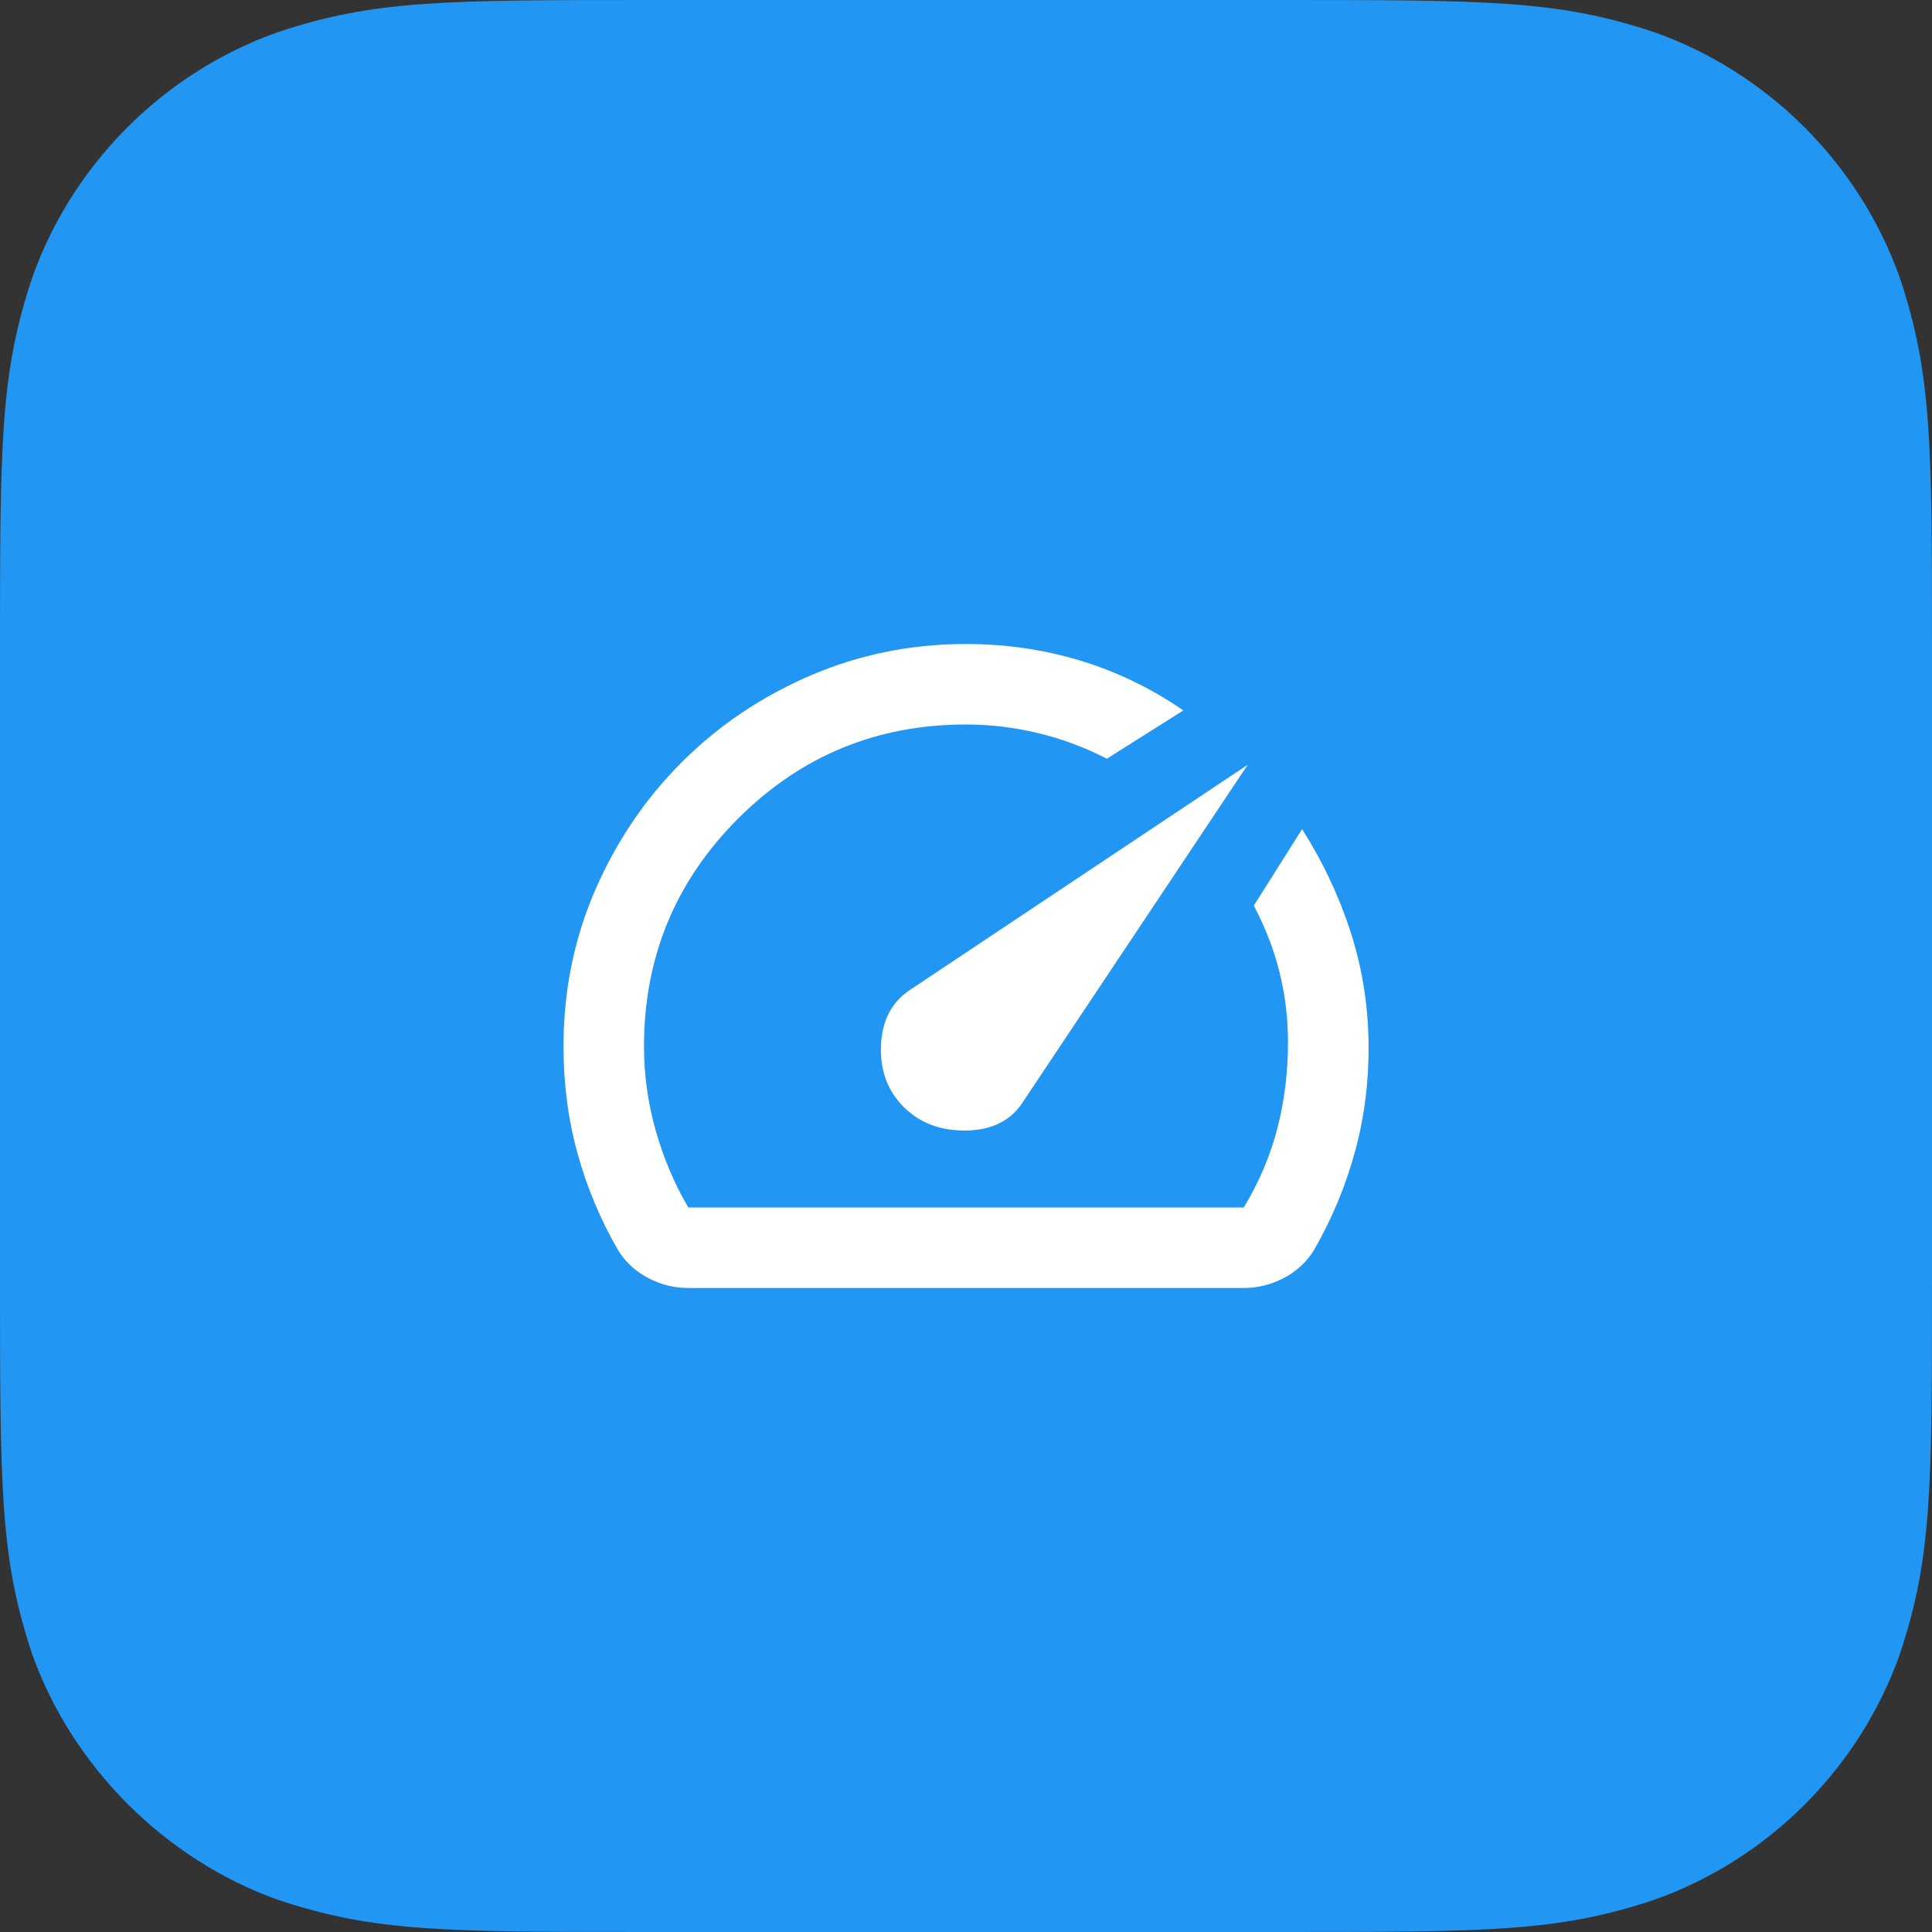
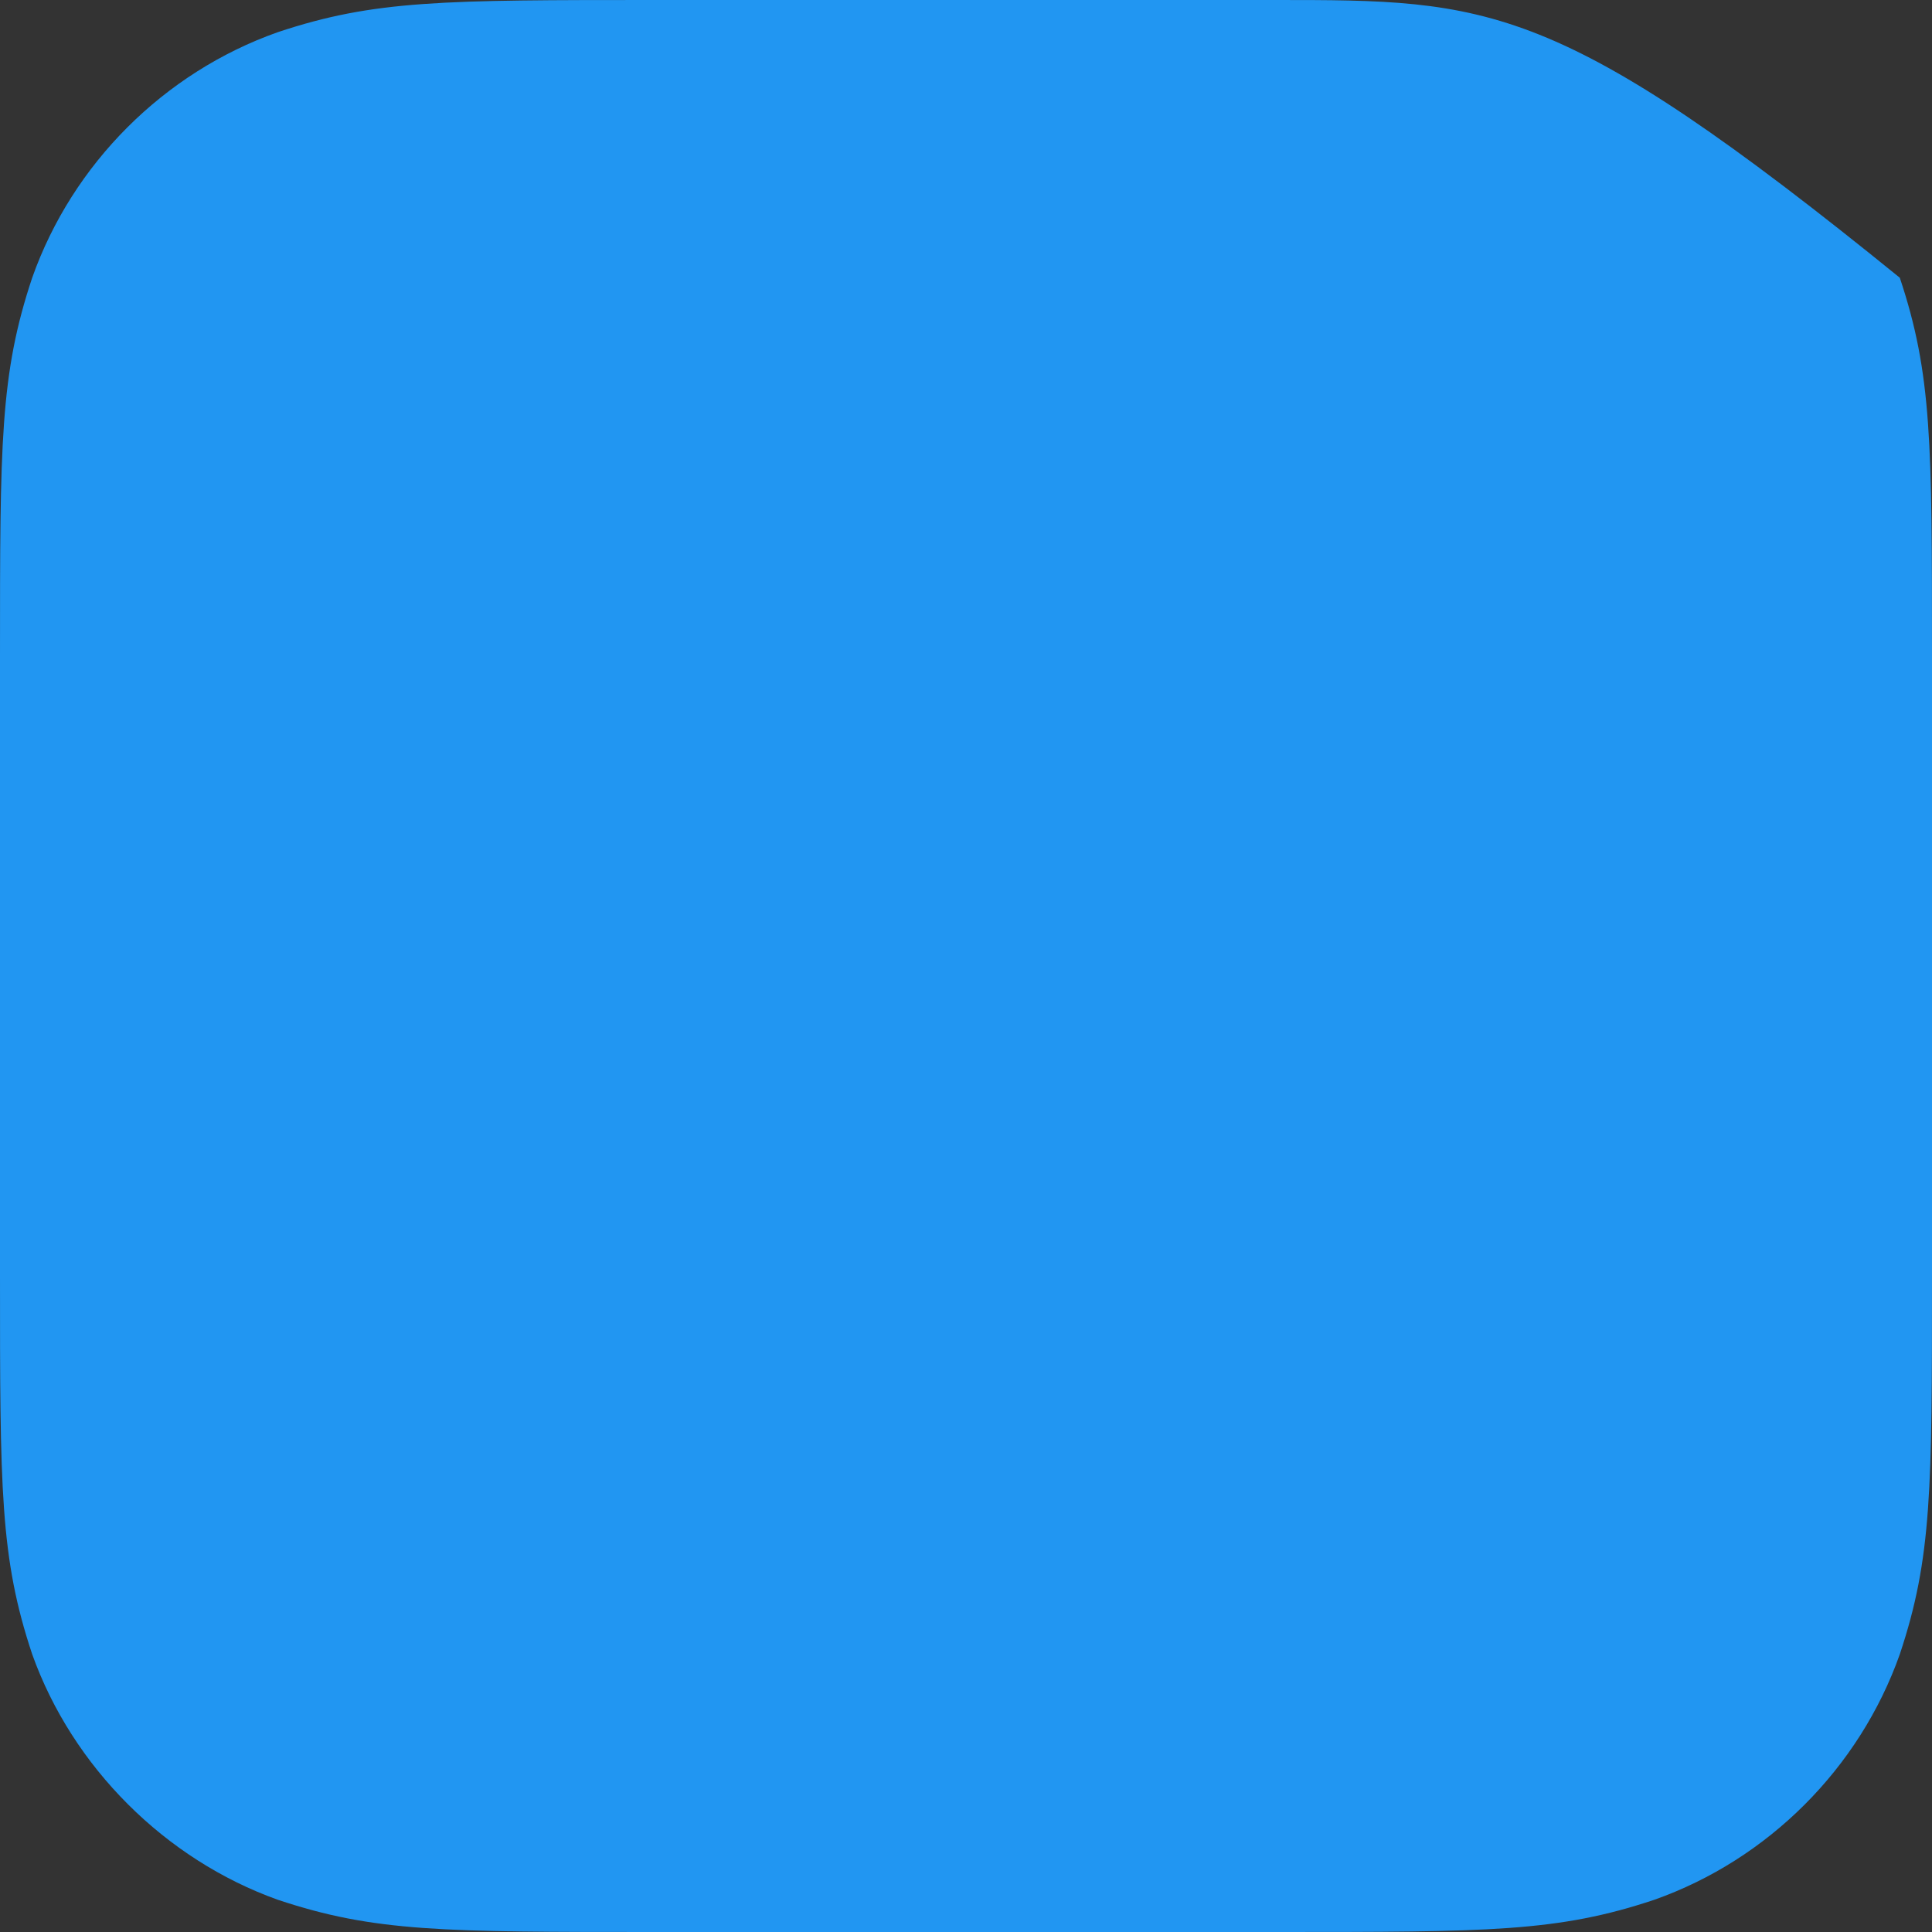
<svg xmlns="http://www.w3.org/2000/svg" width="48" height="48" viewBox="0 0 48 48" fill="none">
  <rect x="0" y="0" width="48" height="48" fill="#333333" stroke="none" />
-   <path fill-rule="evenodd" clip-rule="evenodd" d="M31.68 48C37 48 38.7 48 41.1 47.2C43.928 46.2 46.2 43.928 47.2 41.1C48 38.7 48 37 48 31.68V16.32C48 11 48 9.3 47.2 6.9C46.198 4.072 43.928 1.8 41.1 0.8C38.7 0 37 0 31.68 0H16.32C11 0 9.3 0 6.9 0.8C4.072 1.8 1.8 4.072 0.8 6.9C0 9.3 0 11 0 16.32V31.68C0 37 0 38.7 0.8 41.1C1.8 43.9 4.104 46.2 6.904 47.2C9.304 48 11 48 16.32 48H31.68Z" fill="#2196F2" />
-   <path d="M22.45 27.5C22.85 27.9 23.367 28.096 24 28.087C24.633 28.079 25.1 27.85 25.4 27.4L31 19L22.6 24.6C22.15 24.9 21.913 25.358 21.888 25.975C21.863 26.592 22.05 27.1 22.45 27.5ZM17.1 32C16.75 32 16.417 31.917 16.1 31.75C15.783 31.583 15.533 31.35 15.35 31.05C14.917 30.3 14.583 29.504 14.35 28.663C14.117 27.821 14 26.933 14 26C14 24.617 14.263 23.321 14.788 22.112C15.313 20.904 16.029 19.846 16.938 18.937C17.846 18.029 18.908 17.312 20.125 16.787C21.342 16.262 22.633 16 24 16C24.983 16 25.929 16.137 26.838 16.412C27.746 16.687 28.6 17.1 29.4 17.65L27.5 18.85C26.95 18.567 26.379 18.354 25.788 18.213C25.196 18.071 24.6 18 24 18C21.783 18 19.896 18.779 18.338 20.337C16.779 21.896 16 23.783 16 26C16 26.7 16.096 27.392 16.287 28.075C16.479 28.758 16.75 29.4 17.1 30H30.9C31.283 29.367 31.563 28.708 31.738 28.025C31.913 27.342 32 26.633 32 25.9C32 25.3 31.929 24.717 31.788 24.15C31.646 23.583 31.433 23.033 31.15 22.5L32.35 20.6C32.85 21.383 33.246 22.217 33.538 23.1C33.829 23.983 33.983 24.9 34 25.85C34.017 26.8 33.908 27.708 33.675 28.575C33.442 29.442 33.1 30.267 32.65 31.05C32.467 31.35 32.217 31.583 31.9 31.75C31.583 31.917 31.25 32 30.9 32H17.1Z" fill="white" />
+   <path fill-rule="evenodd" clip-rule="evenodd" d="M31.68 48C37 48 38.7 48 41.1 47.2C43.928 46.2 46.2 43.928 47.2 41.1C48 38.7 48 37 48 31.68V16.32C48 11 48 9.3 47.2 6.9C38.7 0 37 0 31.68 0H16.32C11 0 9.3 0 6.9 0.8C4.072 1.8 1.8 4.072 0.8 6.9C0 9.3 0 11 0 16.32V31.68C0 37 0 38.7 0.8 41.1C1.8 43.9 4.104 46.2 6.904 47.2C9.304 48 11 48 16.32 48H31.68Z" fill="#2196F2" />
</svg>